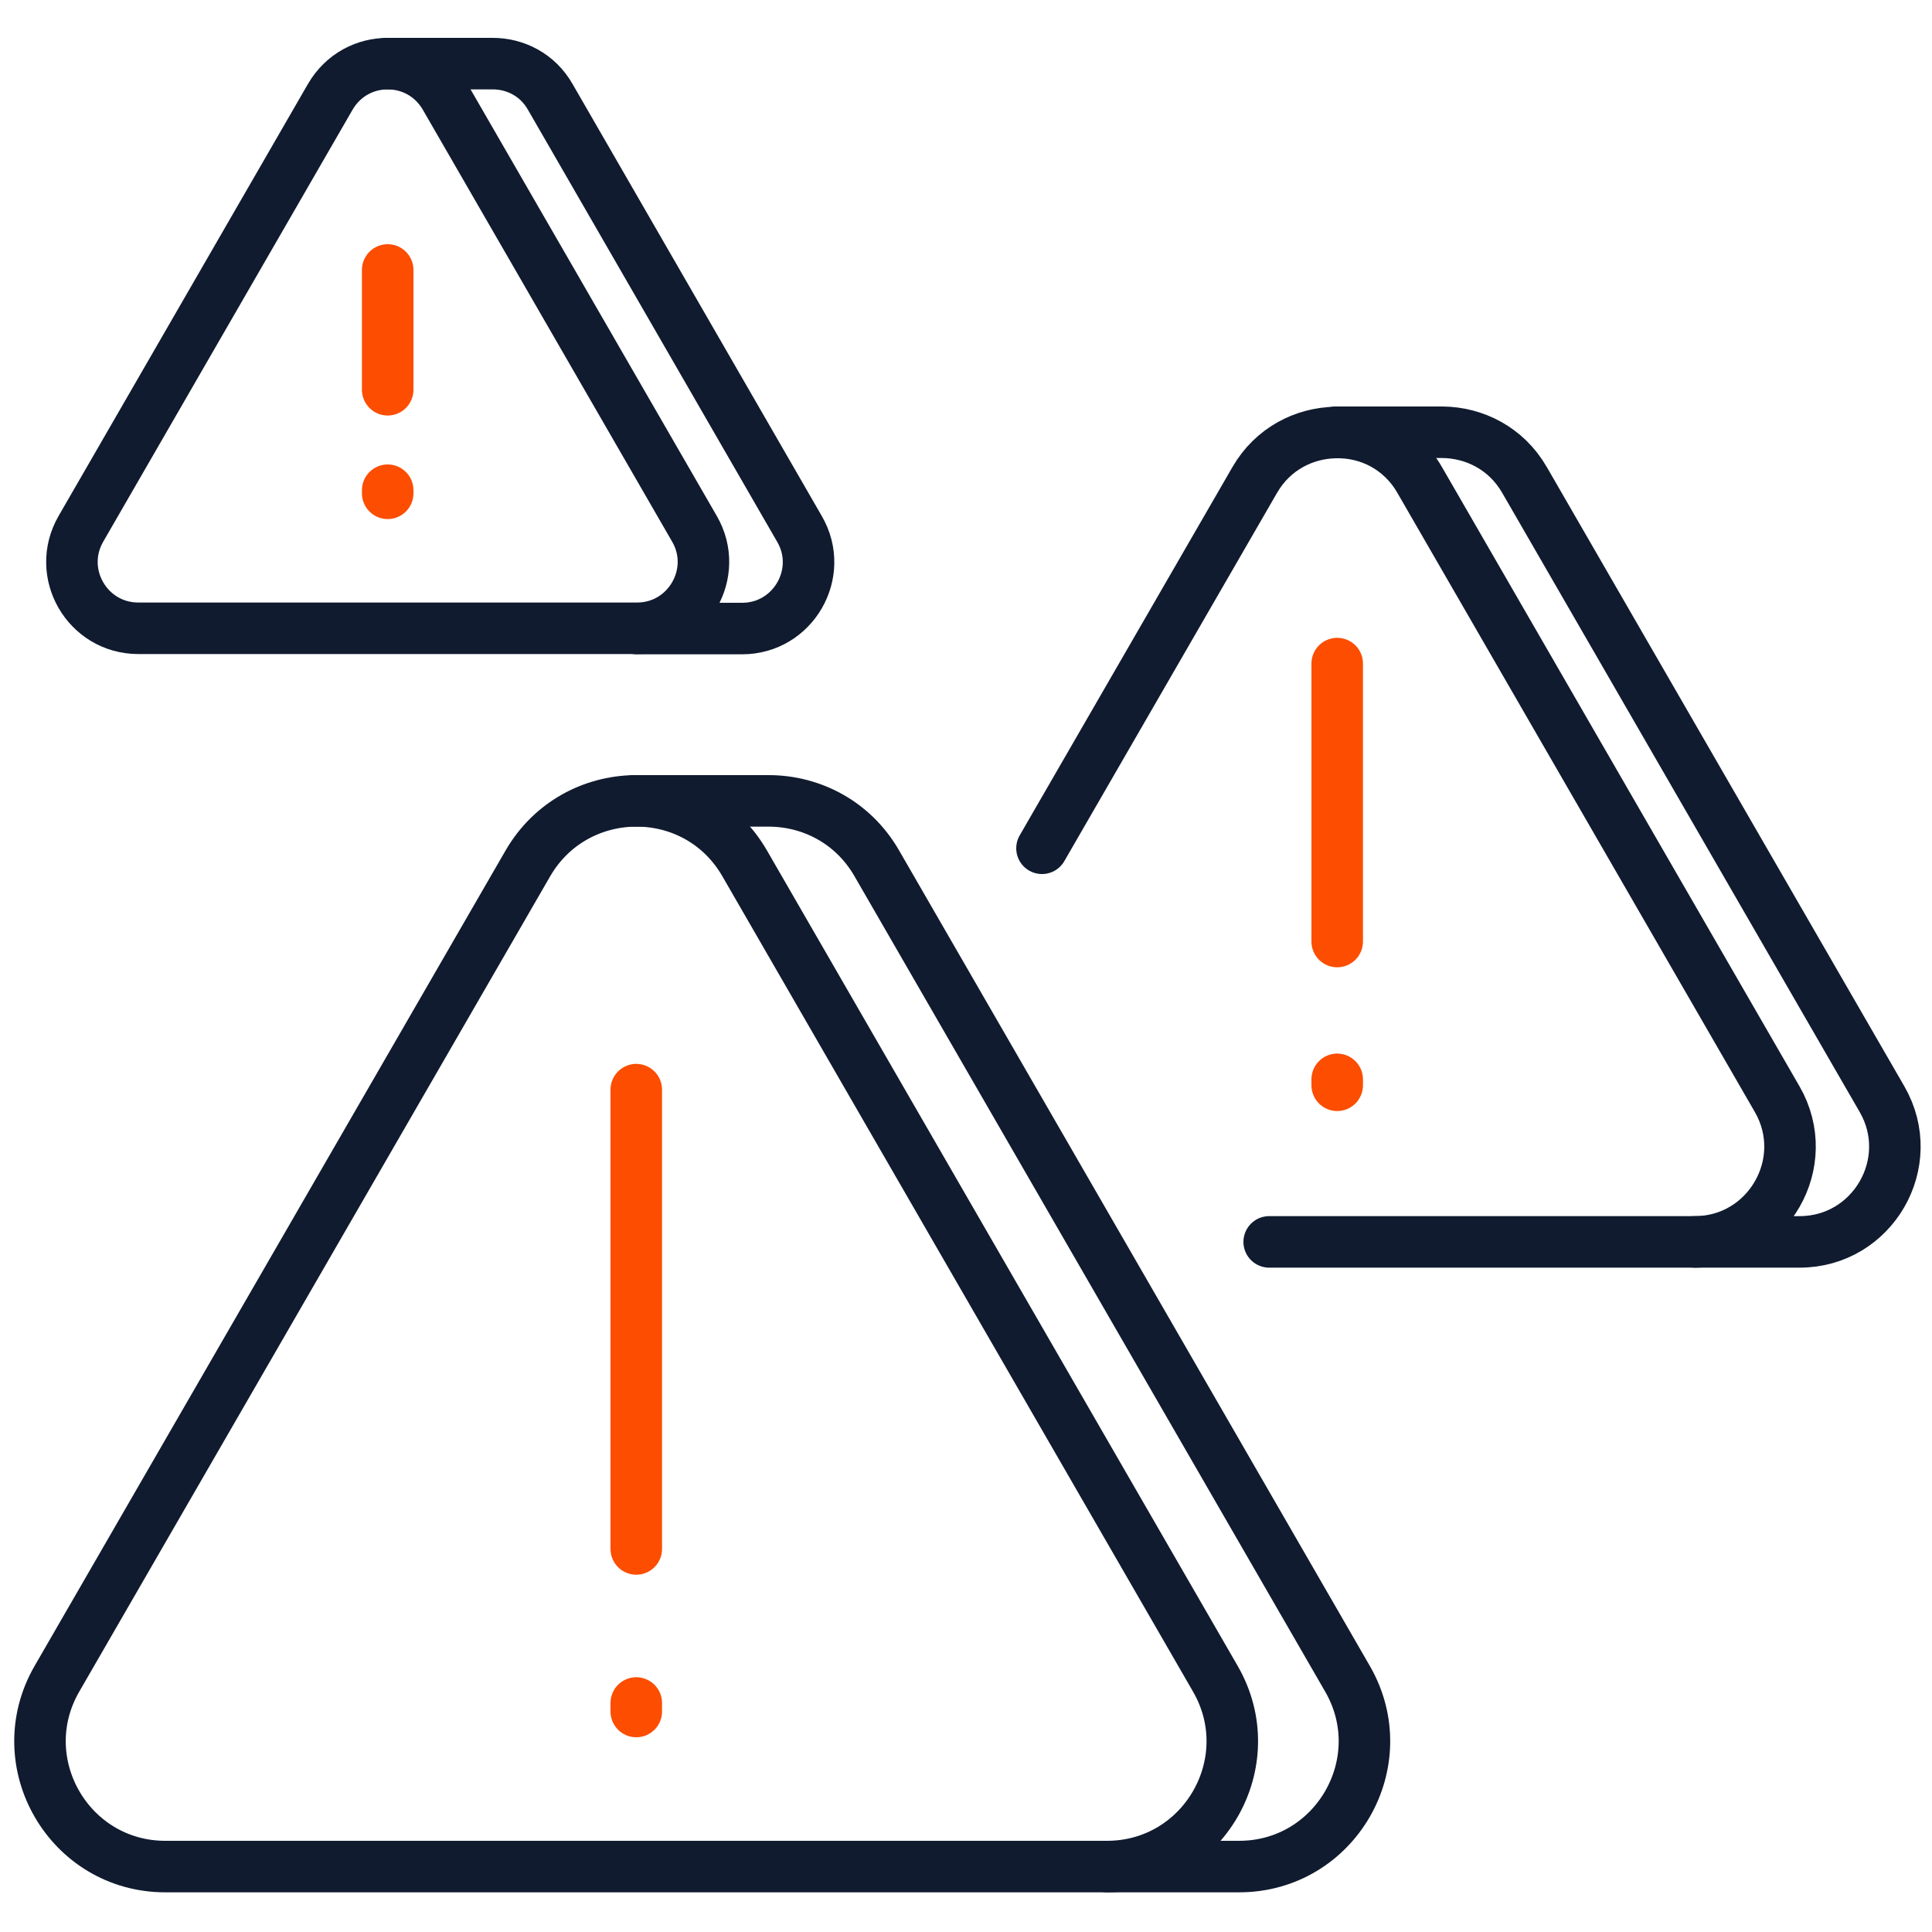
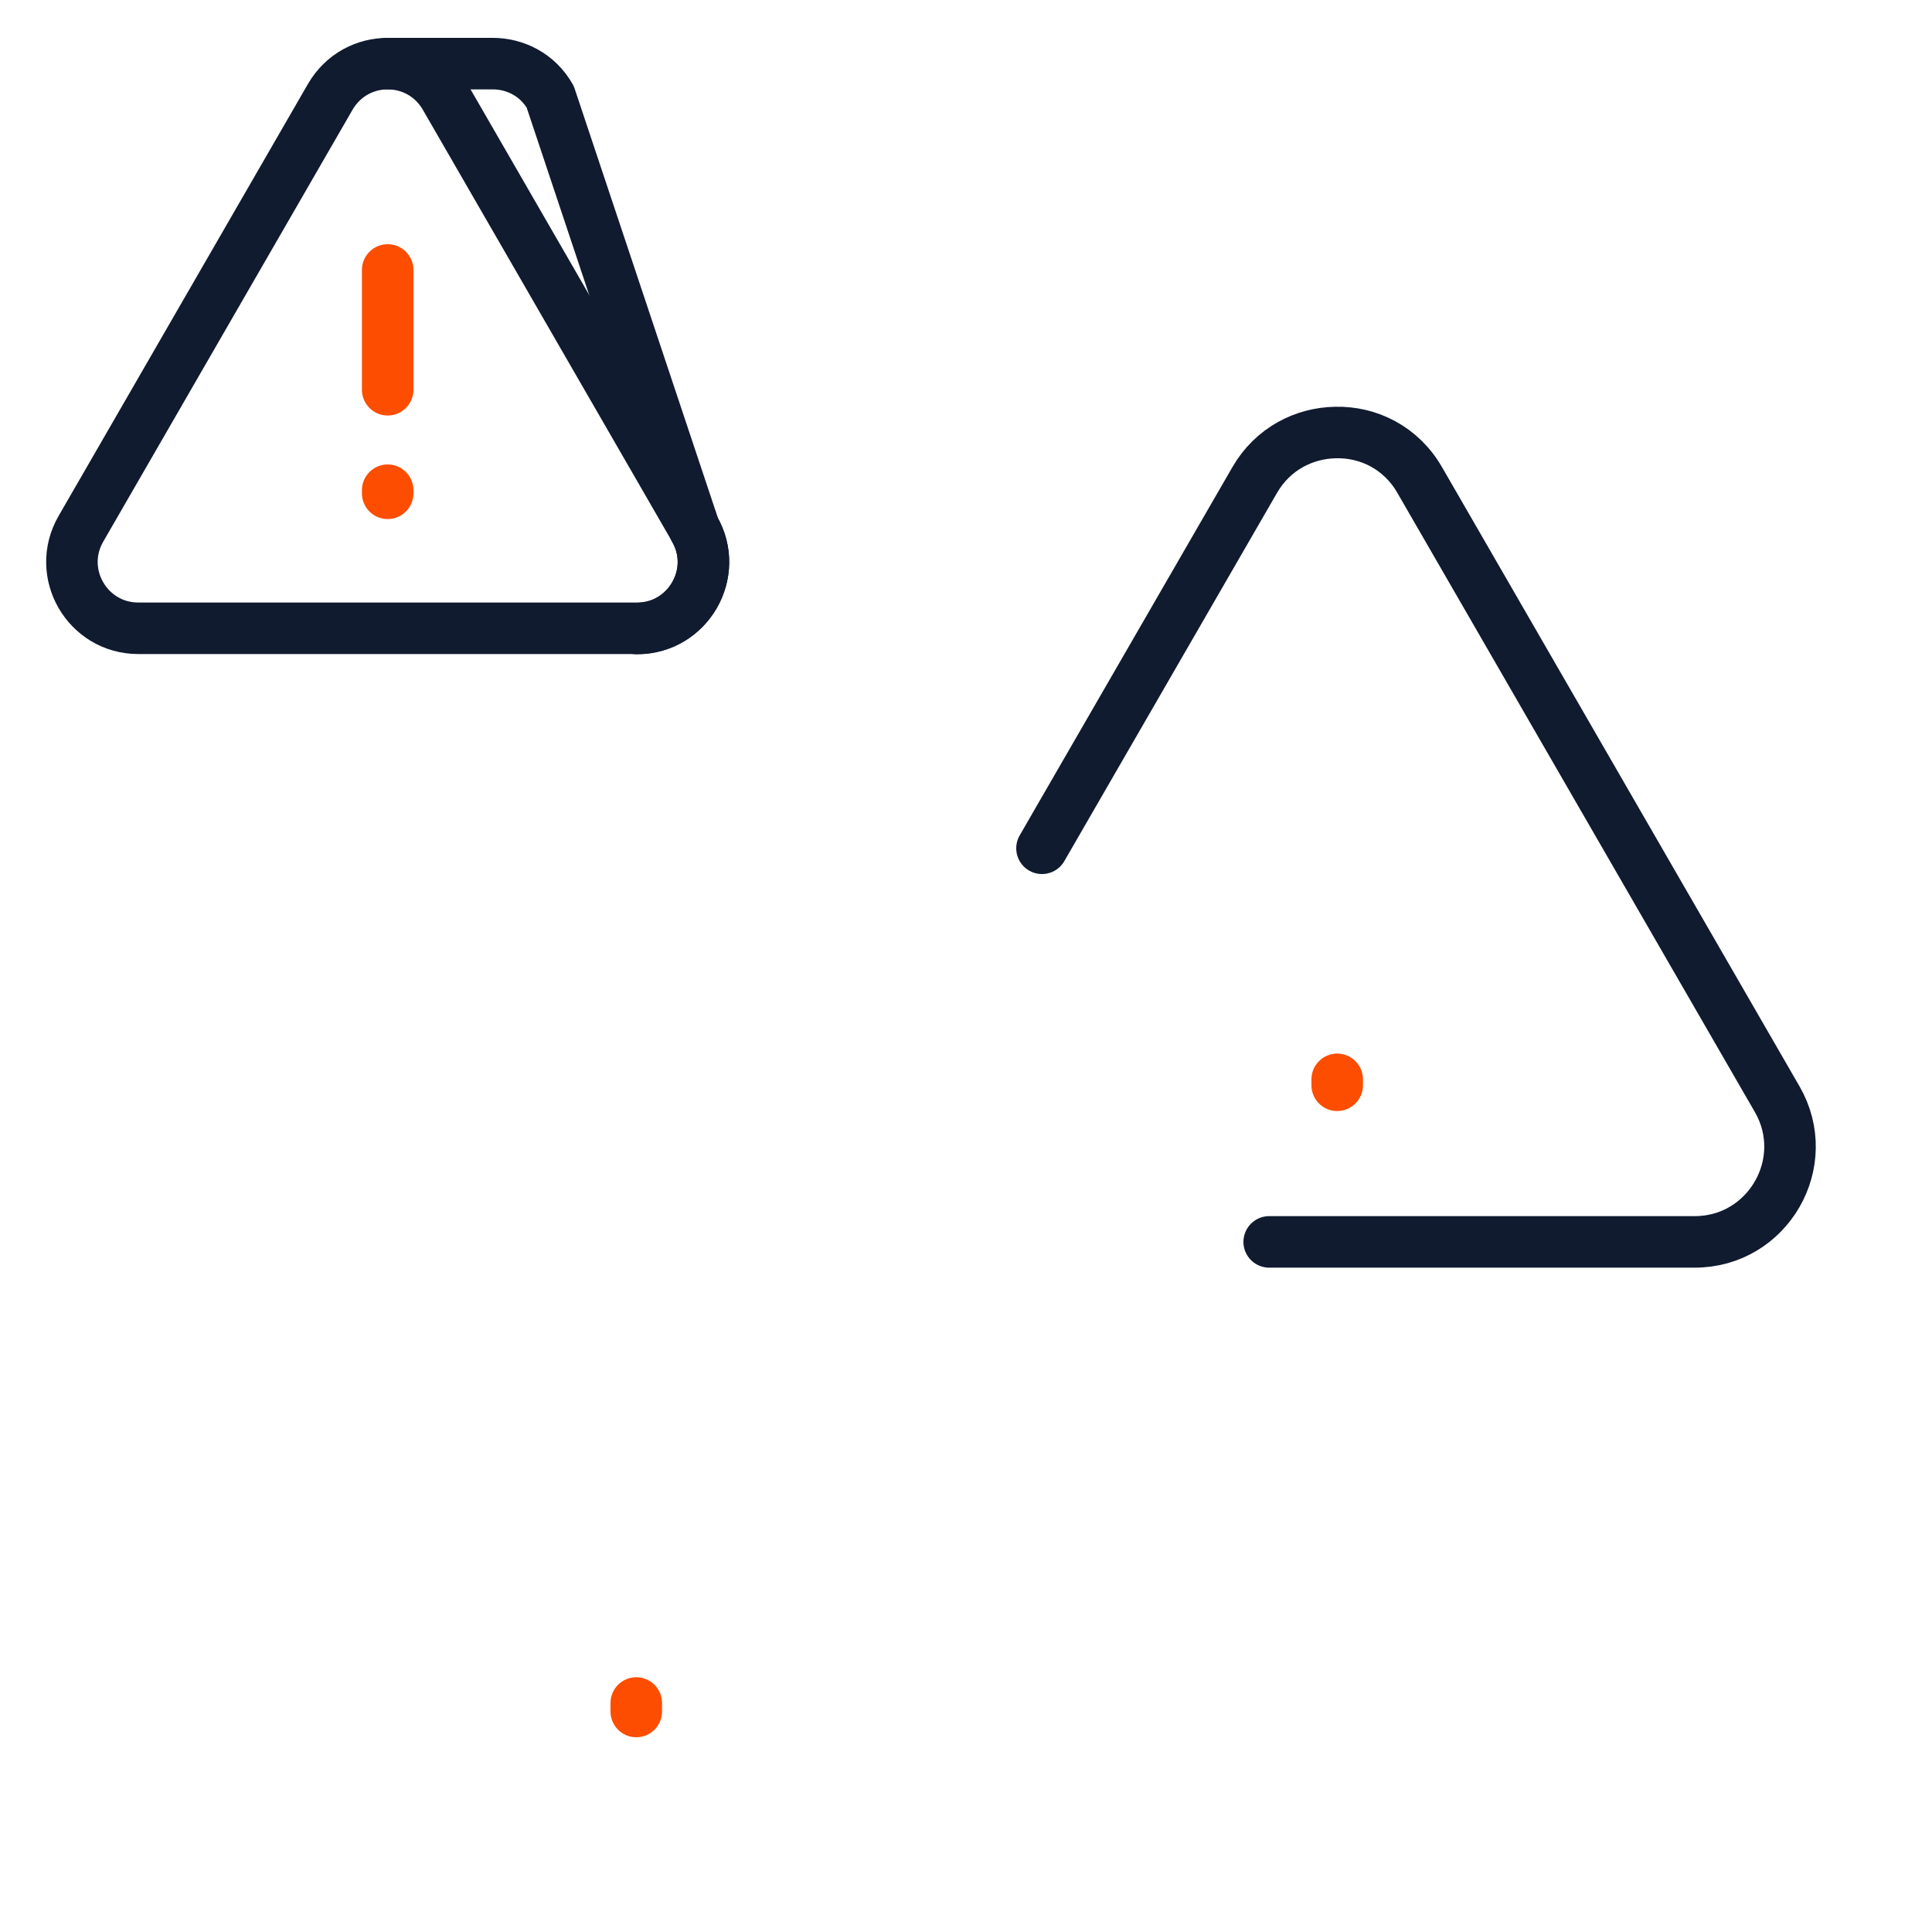
<svg xmlns="http://www.w3.org/2000/svg" id="Onsite_challenges" viewBox="0 0 75 75">
  <defs>
    <style>.cls-1{stroke:#fc4d00;}.cls-1,.cls-2{fill:none;stroke-linecap:round;stroke-linejoin:round;stroke-width:2px;}.cls-2{stroke:#101b2f;}</style>
  </defs>
-   <path class="cls-2" d="M47.18,65.17l-18.27-31.65c-.95-1.65-2.62-2.46-4.29-2.43-1.61.03-3.21.84-4.13,2.43L2.21,65.17c-1.87,3.24.47,7.29,4.21,7.29h36.55c3.74,0,6.08-4.05,4.21-7.29Z" />
-   <line class="cls-1" x1="24.7" y1="42.3" x2="24.7" y2="60.13" />
  <line class="cls-1" x1="24.7" y1="66.11" x2="24.7" y2="66.44" />
-   <path class="cls-2" d="M42.97,72.46h5.13c3.74,0,6.08-4.05,4.21-7.29l-18.27-31.65c-.93-1.62-2.57-2.43-4.2-2.43-1.64,0-5.21,0-5.21,0" />
  <path class="cls-2" d="M49.27,48.21h16.52c2.84,0,4.62-3.08,3.2-5.54l-13.88-24.04c-.72-1.25-1.99-1.87-3.26-1.84-1.22.02-2.44.63-3.14,1.84l-8.26,14.3" />
-   <line class="cls-1" x1="51.91" y1="25.76" x2="51.91" y2="36.55" />
  <line class="cls-1" x1="51.91" y1="41.9" x2="51.91" y2="42.13" />
-   <path class="cls-2" d="M65.79,48.21h4.07c2.84,0,4.62-3.08,3.2-5.54l-13.88-24.04c-.71-1.23-1.95-1.84-3.19-1.85-1.25,0-4.14,0-4.14,0" />
  <path class="cls-2" d="M26.96,20.53L17.28,3.76c-.5-.86-1.36-1.29-2.23-1.29s-1.73.43-2.23,1.29L3.14,20.53c-.99,1.72.25,3.86,2.23,3.86h19.36c1.98,0,3.22-2.15,2.23-3.86Z" />
  <line class="cls-1" x1="15.05" y1="10.48" x2="15.05" y2="15.13" />
  <line class="cls-1" x1="15.05" y1="19.03" x2="15.05" y2="19.15" />
-   <path class="cls-2" d="M24.73,24.4h4.08c1.98,0,3.22-2.15,2.23-3.86L21.36,3.76c-.49-.86-1.36-1.29-2.23-1.29-.87,0-4.09,0-4.09,0" />
+   <path class="cls-2" d="M24.73,24.4c1.98,0,3.22-2.15,2.23-3.86L21.36,3.76c-.49-.86-1.36-1.29-2.23-1.29-.87,0-4.09,0-4.09,0" />
</svg>